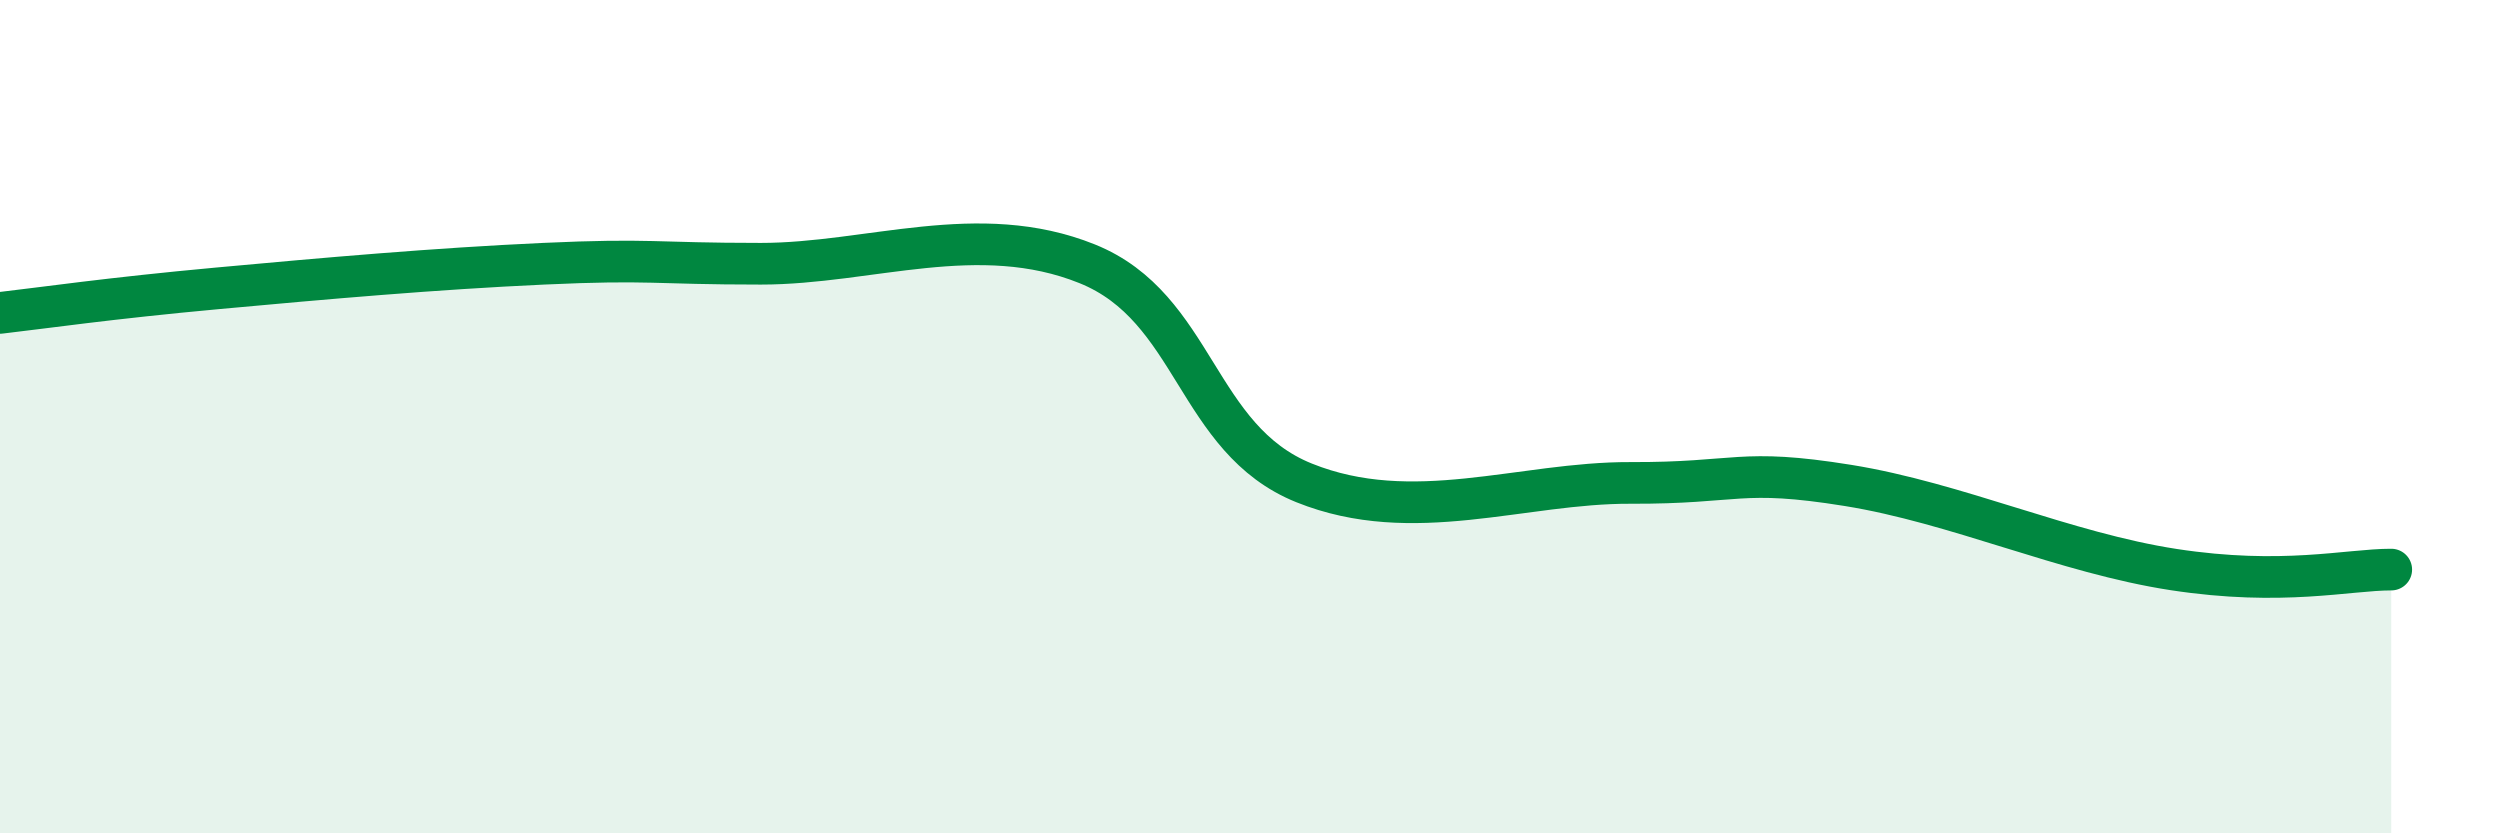
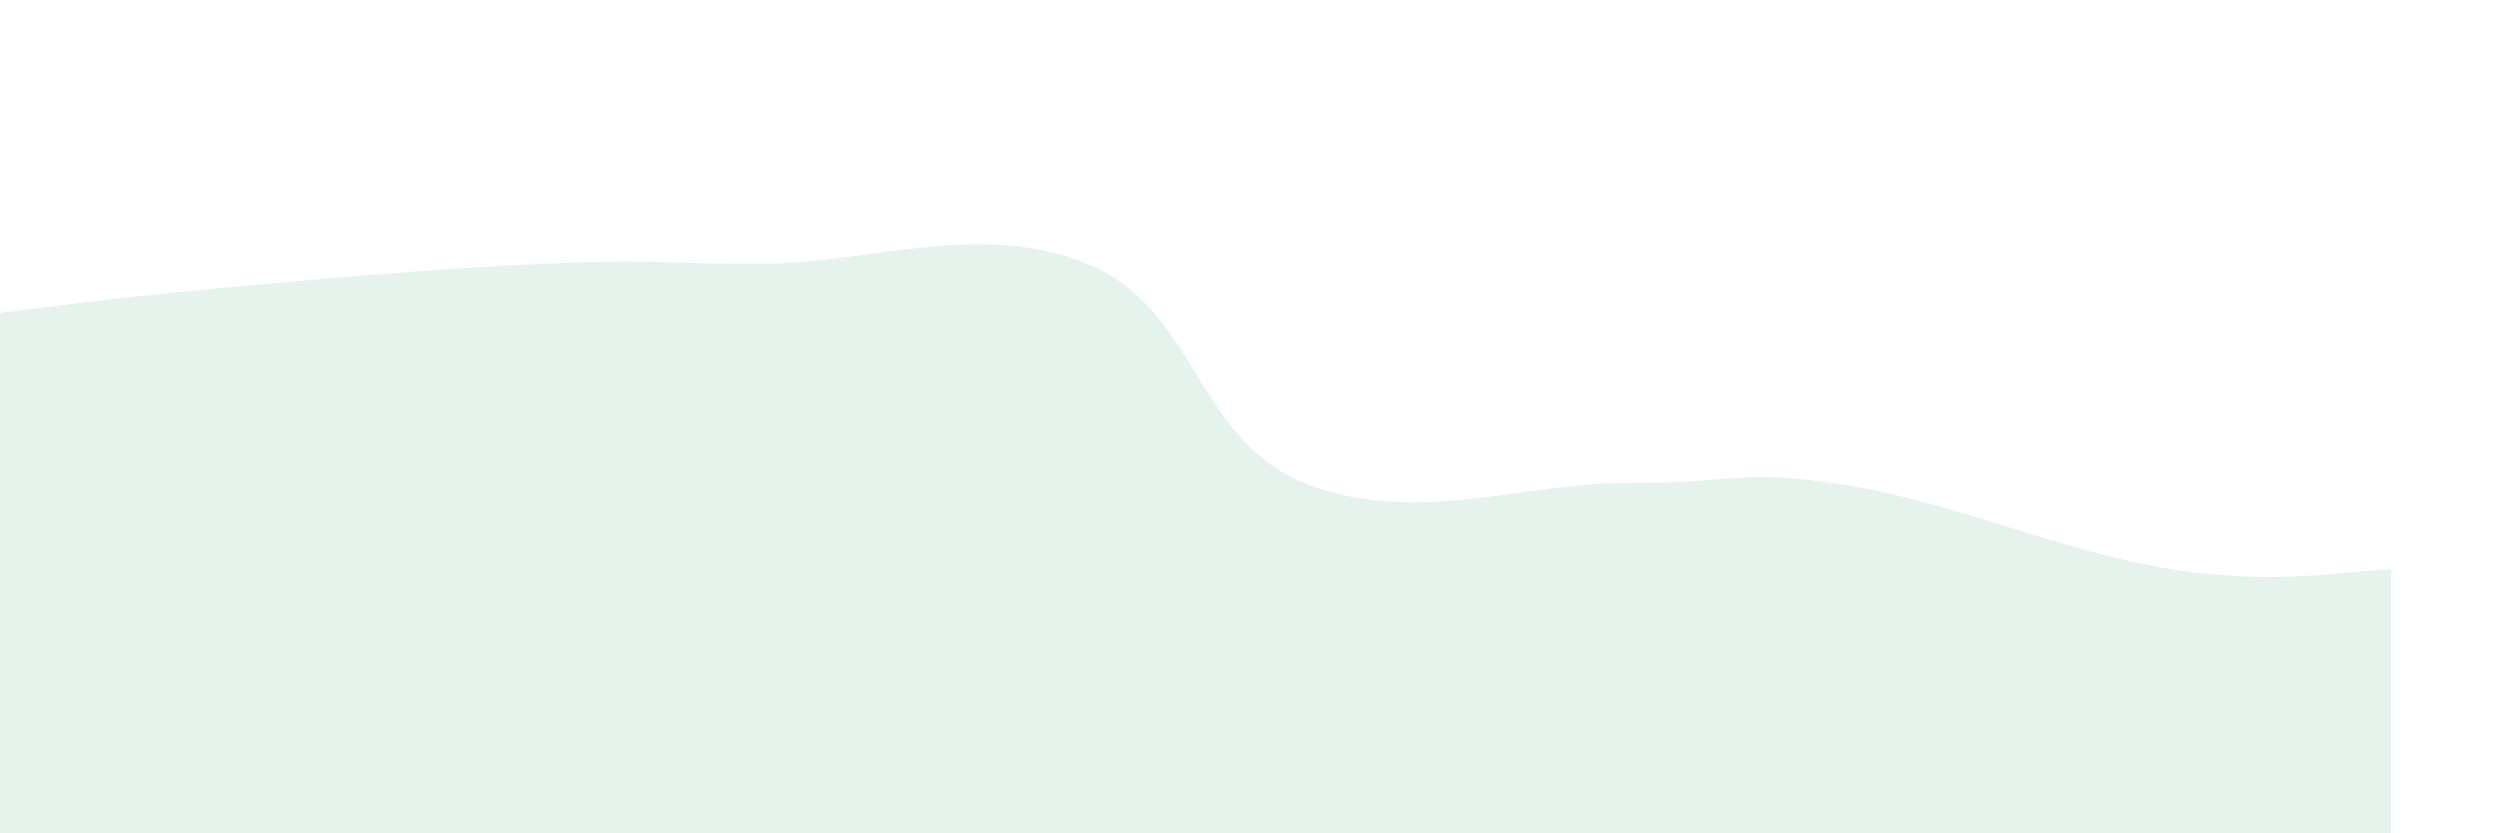
<svg xmlns="http://www.w3.org/2000/svg" width="60" height="20" viewBox="0 0 60 20">
  <path d="M 0,7.51 C 1.04,7.39 2.61,7.16 5.22,6.92 C 7.83,6.68 10.43,6.45 13.04,6.33 C 15.65,6.21 15.65,6.33 18.26,6.33 C 20.87,6.33 23.48,5.28 26.09,6.33 C 28.7,7.38 28.69,10.54 31.3,11.59 C 33.91,12.64 36.52,11.58 39.13,11.59 C 41.74,11.6 41.74,11.23 44.35,11.65 C 46.96,12.07 49.56,13.27 52.17,13.67 C 54.78,14.07 56.35,13.67 57.39,13.67L57.39 20L0 20Z" fill="#008740" opacity="0.1" stroke-linecap="round" stroke-linejoin="round" />
-   <path d="M 0,7.51 C 1.04,7.39 2.61,7.16 5.22,6.92 C 7.83,6.68 10.43,6.45 13.04,6.33 C 15.65,6.21 15.65,6.33 18.26,6.33 C 20.87,6.33 23.48,5.28 26.09,6.33 C 28.7,7.38 28.69,10.54 31.3,11.59 C 33.91,12.64 36.52,11.58 39.13,11.59 C 41.74,11.6 41.74,11.23 44.35,11.65 C 46.96,12.07 49.56,13.27 52.17,13.67 C 54.78,14.07 56.35,13.67 57.39,13.67" stroke="#008740" stroke-width="1" fill="none" stroke-linecap="round" stroke-linejoin="round" />
</svg>